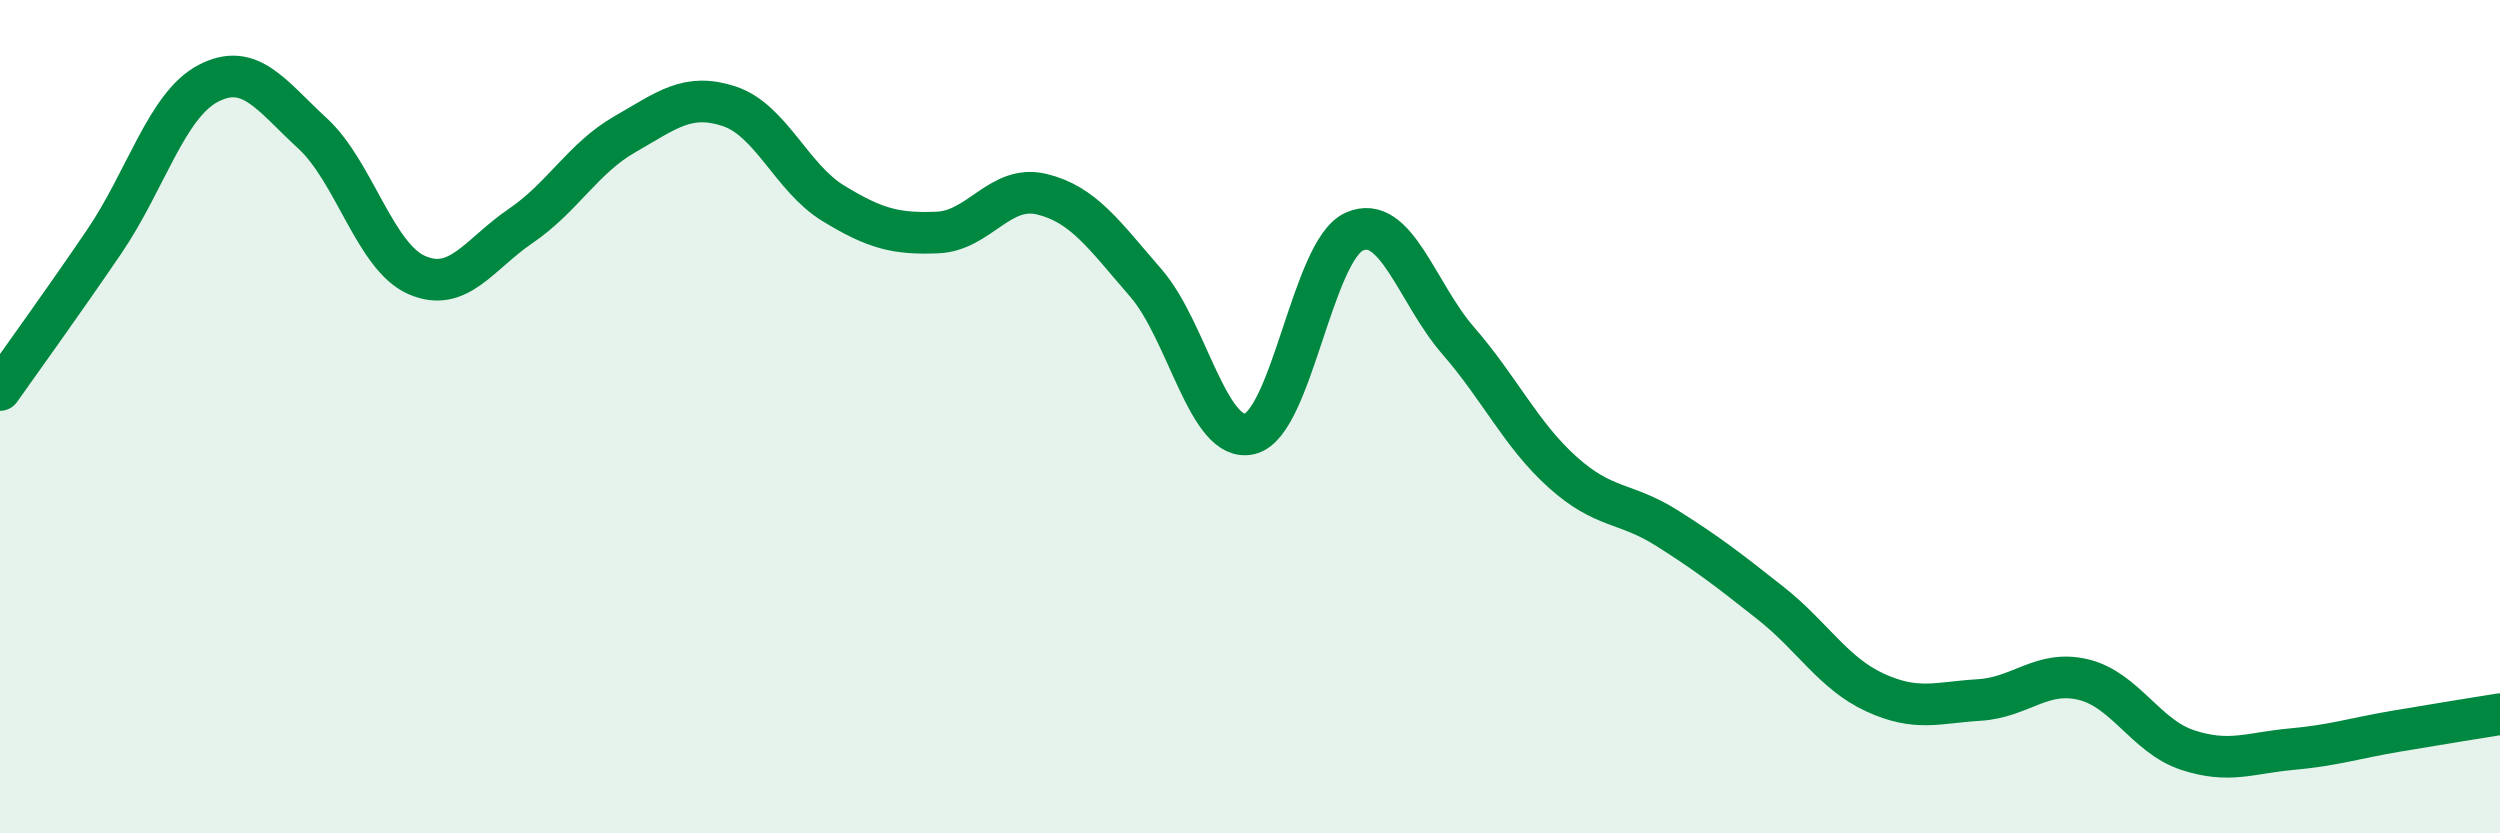
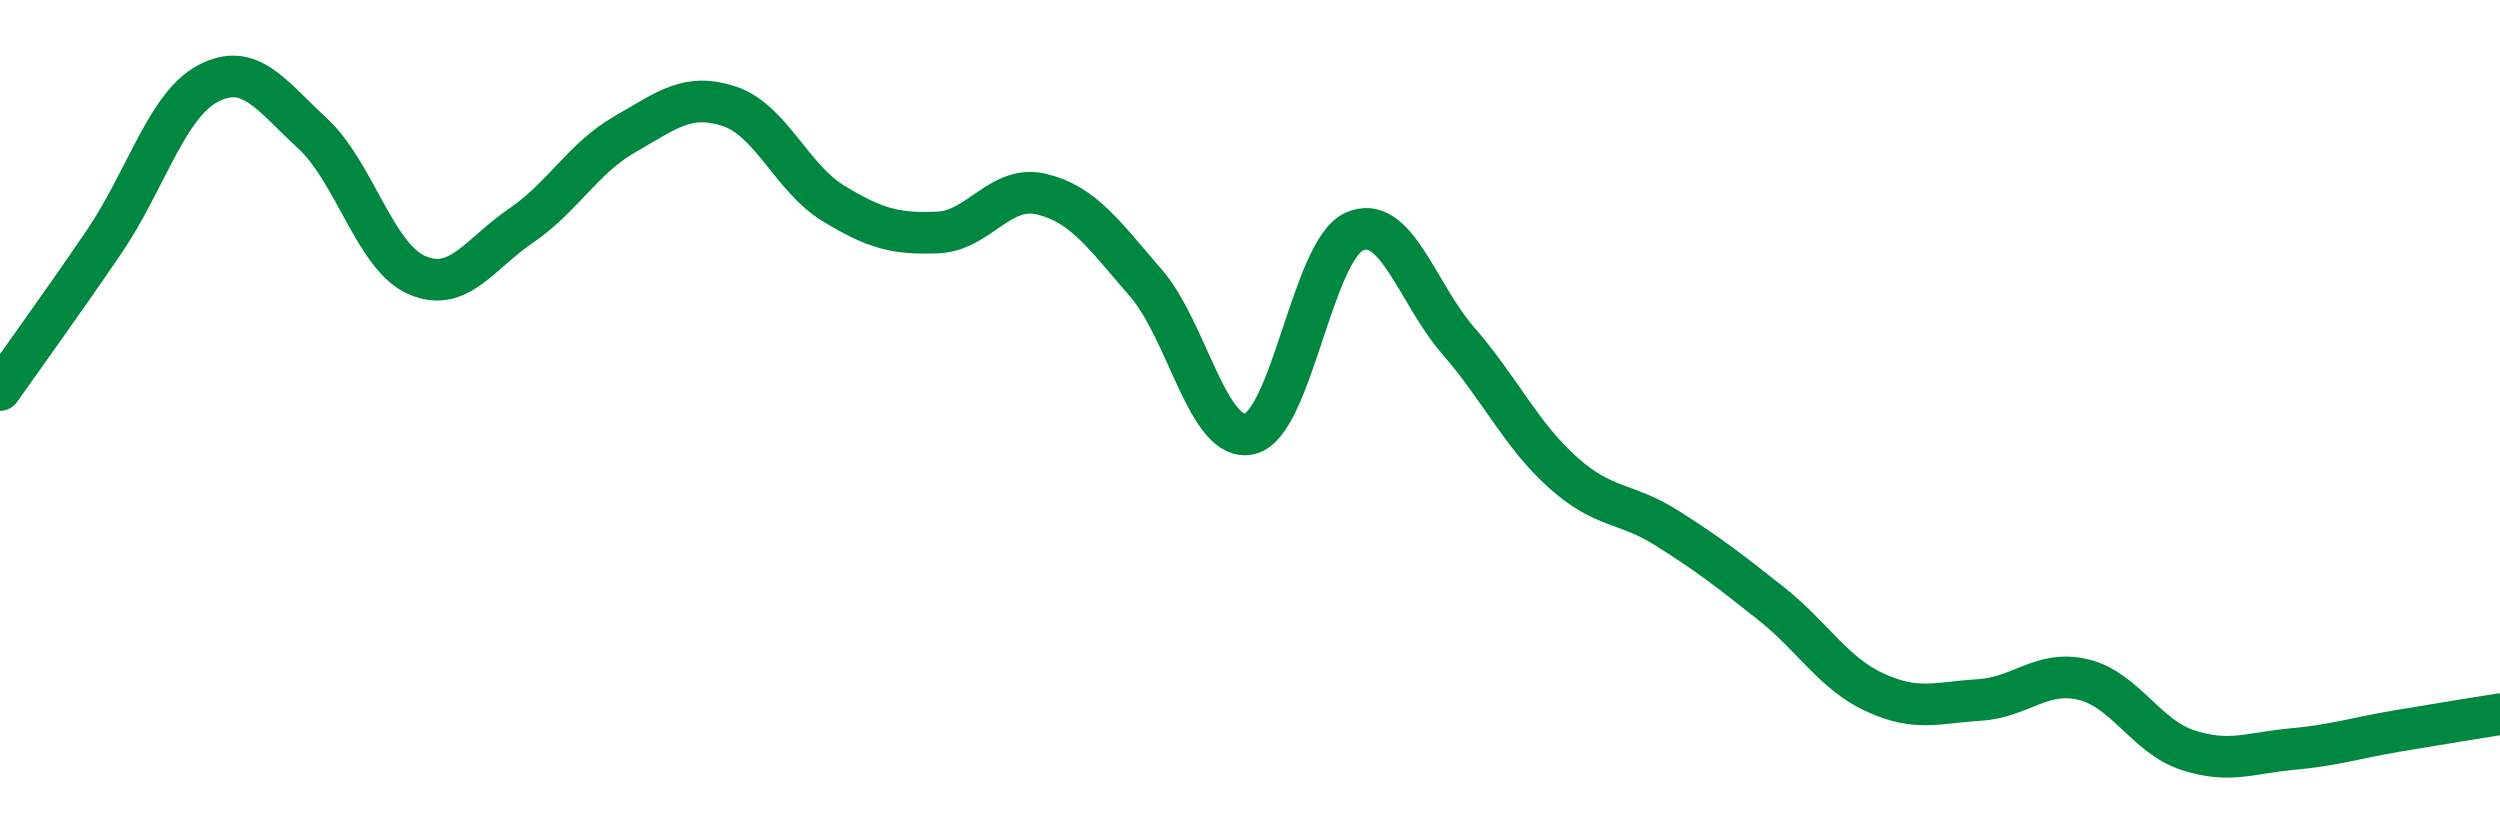
<svg xmlns="http://www.w3.org/2000/svg" width="60" height="20" viewBox="0 0 60 20">
-   <path d="M 0,9.36 C 0.5,8.65 1.5,7.27 2.5,5.8 C 3.5,4.33 4,2.52 5,2 C 6,1.48 6.5,2.28 7.5,3.2 C 8.5,4.12 9,6.16 10,6.6 C 11,7.04 11.5,6.1 12.5,5.42 C 13.5,4.74 14,3.79 15,3.22 C 16,2.65 16.5,2.22 17.5,2.55 C 18.5,2.88 19,4.27 20,4.88 C 21,5.49 21.5,5.62 22.5,5.58 C 23.5,5.54 24,4.42 25,4.66 C 26,4.9 26.5,5.64 27.5,6.79 C 28.5,7.94 29,10.66 30,10.41 C 31,10.16 31.5,6.01 32.5,5.56 C 33.5,5.11 34,7.03 35,8.18 C 36,9.33 36.5,10.43 37.5,11.33 C 38.5,12.23 39,12.04 40,12.67 C 41,13.3 41.5,13.69 42.5,14.48 C 43.5,15.27 44,16.16 45,16.62 C 46,17.08 46.5,16.86 47.5,16.8 C 48.5,16.74 49,16.07 50,16.31 C 51,16.55 51.5,17.67 52.5,18 C 53.5,18.33 54,18.07 55,17.98 C 56,17.89 56.5,17.72 57.5,17.55 C 58.5,17.38 59.5,17.22 60,17.14L60 20L0 20Z" fill="#008740" opacity="0.1" stroke-linecap="round" stroke-linejoin="round" />
  <path d="M 0,9.36 C 0.5,8.65 1.5,7.27 2.5,5.8 C 3.5,4.33 4,2.52 5,2 C 6,1.48 6.5,2.28 7.5,3.2 C 8.5,4.12 9,6.16 10,6.6 C 11,7.04 11.5,6.1 12.5,5.42 C 13.5,4.74 14,3.79 15,3.22 C 16,2.65 16.5,2.22 17.5,2.55 C 18.5,2.88 19,4.27 20,4.88 C 21,5.49 21.5,5.62 22.5,5.58 C 23.5,5.54 24,4.42 25,4.66 C 26,4.9 26.5,5.64 27.5,6.79 C 28.5,7.94 29,10.66 30,10.41 C 31,10.16 31.5,6.01 32.5,5.56 C 33.5,5.11 34,7.03 35,8.18 C 36,9.33 36.5,10.43 37.5,11.33 C 38.5,12.23 39,12.04 40,12.67 C 41,13.3 41.5,13.69 42.5,14.48 C 43.5,15.27 44,16.16 45,16.62 C 46,17.08 46.5,16.86 47.5,16.8 C 48.5,16.74 49,16.07 50,16.31 C 51,16.55 51.5,17.67 52.5,18 C 53.5,18.33 54,18.07 55,17.98 C 56,17.89 56.5,17.72 57.5,17.55 C 58.5,17.38 59.5,17.22 60,17.14" stroke="#008740" stroke-width="1" fill="none" stroke-linecap="round" stroke-linejoin="round" />
</svg>